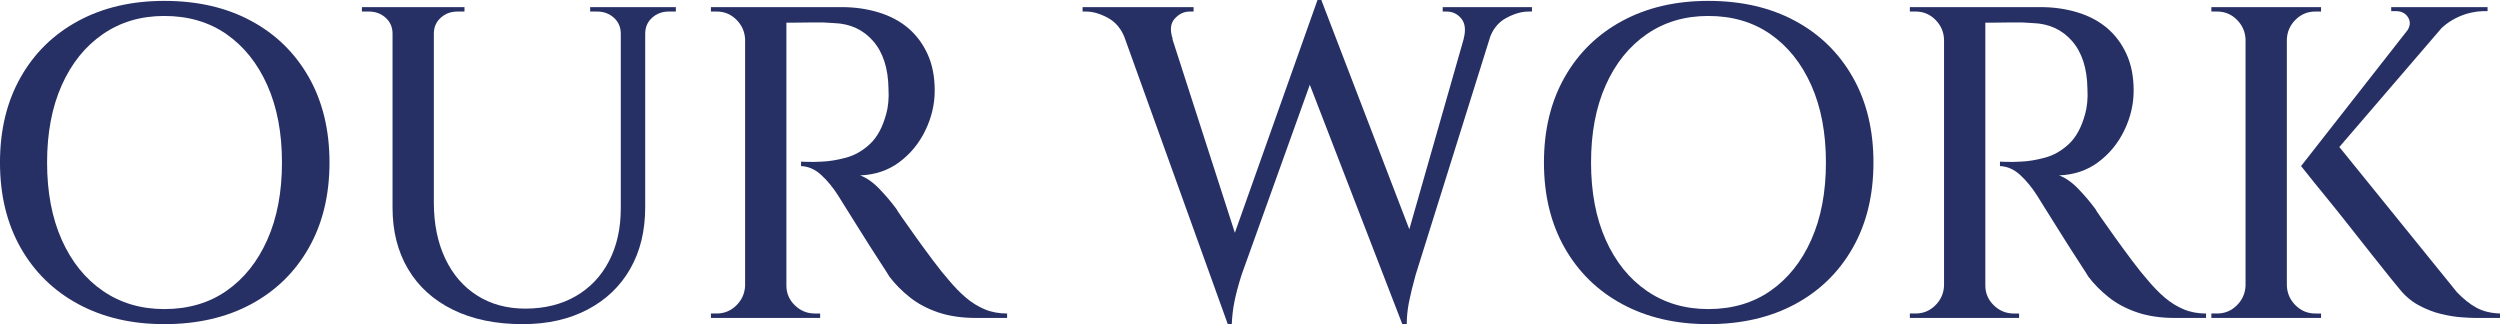
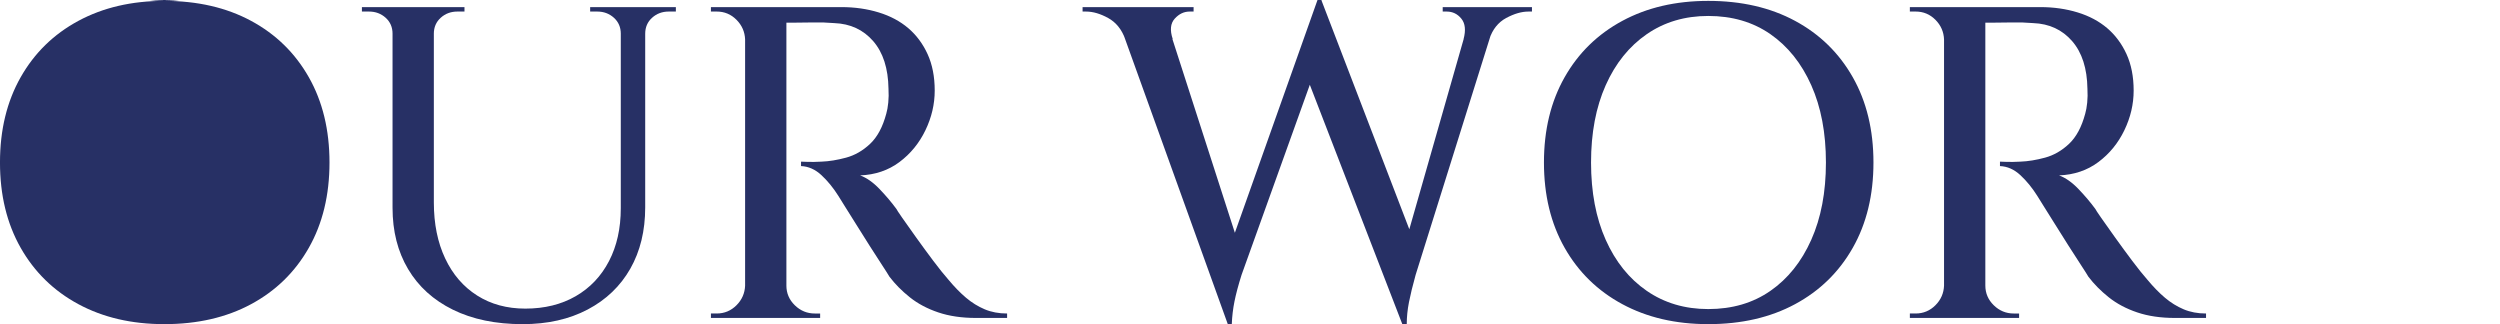
<svg xmlns="http://www.w3.org/2000/svg" id="b" viewBox="0 0 202.68 26.28">
  <g id="c">
-     <path d="M13.32.072c2.688,0,5.034.54,7.038,1.62s3.564,2.604,4.68,4.572c1.116,1.968,1.675,4.271,1.675,6.912,0,2.64-.559,4.944-1.675,6.911-1.115,1.969-2.676,3.492-4.68,4.572s-4.351,1.62-7.038,1.62c-2.641,0-4.962-.54-6.966-1.62s-3.564-2.604-4.68-4.572c-1.116-1.967-1.675-4.271-1.675-6.911,0-2.641.559-4.944,1.675-6.912,1.115-1.968,2.676-3.492,4.68-4.572S10.68.072,13.32.072ZM13.32,25.057c1.944,0,3.624-.492,5.04-1.477,1.416-.983,2.521-2.363,3.312-4.14.792-1.775,1.188-3.864,1.188-6.264,0-2.4-.396-4.488-1.188-6.265-.792-1.775-1.896-3.155-3.312-4.14s-3.096-1.477-5.04-1.477c-1.896,0-3.559.492-4.986,1.477s-2.537,2.364-3.329,4.14c-.792,1.776-1.188,3.864-1.188,6.265,0,2.399.396,4.488,1.188,6.264.792,1.776,1.901,3.156,3.329,4.14,1.428.984,3.09,1.477,4.986,1.477Z" style="fill:#273065;stroke-width:0px" />
+     <path d="M13.32.072c2.688,0,5.034.54,7.038,1.62s3.564,2.604,4.68,4.572c1.116,1.968,1.675,4.271,1.675,6.912,0,2.64-.559,4.944-1.675,6.911-1.115,1.969-2.676,3.492-4.68,4.572s-4.351,1.62-7.038,1.62c-2.641,0-4.962-.54-6.966-1.62s-3.564-2.604-4.68-4.572c-1.116-1.967-1.675-4.271-1.675-6.911,0-2.641.559-4.944,1.675-6.912,1.115-1.968,2.676-3.492,4.68-4.572S10.68.072,13.32.072Zc1.944,0,3.624-.492,5.04-1.477,1.416-.983,2.521-2.363,3.312-4.14.792-1.775,1.188-3.864,1.188-6.264,0-2.4-.396-4.488-1.188-6.265-.792-1.775-1.896-3.155-3.312-4.14s-3.096-1.477-5.04-1.477c-1.896,0-3.559.492-4.986,1.477s-2.537,2.364-3.329,4.14c-.792,1.776-1.188,3.864-1.188,6.265,0,2.399.396,4.488,1.188,6.264.792,1.776,1.901,3.156,3.329,4.14,1.428.984,3.09,1.477,4.986,1.477Z" style="fill:#273065;stroke-width:0px" />
    <path d="M31.933.576v2.16h-.108c0-.527-.186-.96-.558-1.296s-.822-.504-1.35-.504h-.576v-.36h2.592ZM35.173.576v15.84c0,1.729.306,3.24.918,4.536.611,1.296,1.476,2.299,2.592,3.006,1.116.709,2.418,1.062,3.906,1.062,1.56,0,2.921-.336,4.086-1.008,1.164-.672,2.063-1.62,2.7-2.845.635-1.224.953-2.651.953-4.283V.576h1.98v16.236c0,1.896-.402,3.552-1.206,4.968-.805,1.416-1.956,2.521-3.456,3.312s-3.258,1.188-5.273,1.188c-2.185,0-4.068-.391-5.652-1.17s-2.796-1.878-3.636-3.294c-.841-1.416-1.261-3.072-1.261-4.968V.576h3.349ZM37.656.576v.36h-.575c-.528,0-.979.168-1.351.504s-.558.769-.558,1.296h-.072V.576h2.556ZM50.437.576v2.16h-.108c0-.527-.186-.96-.558-1.296s-.822-.504-1.35-.504h-.576v-.36h2.592ZM54.793.576v.36h-.576c-.528,0-.979.168-1.351.504s-.558.769-.558,1.296h-.072V.576h2.557Z" style="fill:#273065;stroke-width:0px" />
    <path d="M60.516,3.204h-.108c-.024-.624-.258-1.157-.702-1.602s-.978-.666-1.602-.666h-.468v-.36h2.88v2.628ZM60.516,23.148v2.628h-2.88v-.36h.468c.624,0,1.157-.222,1.602-.666.444-.443.678-.978.702-1.602h.108ZM63.755.576v25.2h-3.348V.576h3.348ZM68.22.576c1.079,0,2.088.145,3.023.433.937.287,1.733.714,2.395,1.277.659.564,1.182,1.267,1.565,2.106s.576,1.824.576,2.952c0,1.104-.252,2.178-.756,3.222s-1.206,1.902-2.106,2.574c-.899.672-1.962,1.032-3.186,1.08.527.192,1.056.563,1.584,1.115.527.553.983,1.093,1.368,1.62,0,.024.149.252.449.685.3.432.679.966,1.135,1.602.455.637.918,1.267,1.386,1.891s.882,1.14,1.242,1.548c.479.576.954,1.062,1.422,1.458.468.396.972.708,1.512.936.54.229,1.146.342,1.818.342v.36h-2.521c-1.151,0-2.172-.149-3.06-.45-.889-.3-1.656-.707-2.304-1.224-.648-.516-1.201-1.074-1.656-1.674-.097-.168-.294-.48-.594-.937-.301-.455-.637-.978-1.009-1.565s-.737-1.17-1.098-1.746-.672-1.074-.936-1.494c-.265-.42-.433-.689-.505-.811-.408-.647-.863-1.206-1.367-1.674s-1.057-.714-1.656-.737v-.36c.023,0,.198.006.521.018.324.013.702.007,1.135-.018.623-.023,1.289-.132,1.998-.324.707-.191,1.355-.563,1.943-1.116.588-.552,1.026-1.368,1.314-2.447.072-.24.126-.54.162-.9s.041-.731.018-1.116c-.024-1.656-.438-2.945-1.242-3.87-.804-.923-1.854-1.409-3.149-1.458-.553-.048-1.129-.065-1.729-.054-.6.013-1.116.018-1.548.018h-.72c0-.023-.03-.138-.09-.342-.061-.203-.15-.51-.271-.918h4.933ZM63.647,23.148h.107c0,.624.229,1.158.685,1.602.455.444.995.666,1.62.666h.432v.36h-2.844v-2.628Z" style="fill:#273065;stroke-width:0px" />
    <path d="M95.076,3.168h-3.853c-.288-.792-.75-1.361-1.386-1.71-.636-.348-1.23-.521-1.782-.521h-.288v-.36h9v.36h-.323c-.456,0-.858.192-1.206.576-.349.384-.402.936-.162,1.655ZM90.36.792h3.924l6.372,19.765-1.116,5.724L90.36.792ZM107.136,0l.396,3.133-6.876,19.151c-.265.841-.456,1.561-.576,2.16-.12.601-.192,1.212-.216,1.836h-.324l-.792-3.563L106.812,0h.323ZM107.136.036l7.668,19.98-1.115,6.264-8.208-21.24L107.136.036ZM121.5.792l-6.732,21.492c-.24.864-.42,1.603-.54,2.214-.12.612-.18,1.206-.18,1.782h-.359l-.612-3.563L119.34.792h2.16ZM118.656,3.168c.191-.72.132-1.271-.181-1.655-.312-.384-.708-.576-1.188-.576h-.324v-.36h7.236v.36h-.288c-.553,0-1.152.174-1.8.521-.648.349-1.104.918-1.368,1.71h-2.088Z" style="fill:#273065;stroke-width:0px" />
    <path d="M138.492.072c2.688,0,5.034.54,7.038,1.62s3.564,2.604,4.68,4.572c1.116,1.968,1.675,4.271,1.675,6.912,0,2.64-.559,4.944-1.675,6.911-1.115,1.969-2.676,3.492-4.68,4.572s-4.351,1.62-7.038,1.62c-2.641,0-4.962-.54-6.966-1.62s-3.564-2.604-4.68-4.572c-1.116-1.967-1.675-4.271-1.675-6.911,0-2.641.559-4.944,1.675-6.912,1.115-1.968,2.676-3.492,4.68-4.572s4.325-1.62,6.966-1.62ZM138.492,25.057c1.944,0,3.624-.492,5.04-1.477,1.416-.983,2.521-2.363,3.312-4.14.792-1.775,1.188-3.864,1.188-6.264,0-2.4-.396-4.488-1.188-6.265-.792-1.775-1.896-3.155-3.312-4.14s-3.096-1.477-5.04-1.477c-1.896,0-3.559.492-4.986,1.477s-2.537,2.364-3.329,4.14c-.792,1.776-1.188,3.864-1.188,6.265,0,2.399.396,4.488,1.188,6.264.792,1.776,1.901,3.156,3.329,4.14,1.428.984,3.09,1.477,4.986,1.477Z" style="fill:#273065;stroke-width:0px" />
    <path d="M157.716,3.204h-.108c-.024-.624-.258-1.157-.702-1.602s-.978-.666-1.602-.666h-.468v-.36h2.88v2.628ZM157.716,23.148v2.628h-2.88v-.36h.468c.624,0,1.157-.222,1.602-.666.444-.443.678-.978.702-1.602h.108ZM160.955.576v25.2h-3.348V.576h3.348ZM165.42.576c1.079,0,2.088.145,3.023.433.937.287,1.733.714,2.395,1.277.659.564,1.182,1.267,1.565,2.106s.576,1.824.576,2.952c0,1.104-.252,2.178-.756,3.222s-1.206,1.902-2.106,2.574c-.899.672-1.962,1.032-3.186,1.08.527.192,1.056.563,1.584,1.115.527.553.983,1.093,1.368,1.62,0,.024.149.252.449.685.3.432.679.966,1.135,1.602.455.637.918,1.267,1.386,1.891s.882,1.14,1.242,1.548c.479.576.954,1.062,1.422,1.458.468.396.972.708,1.512.936.54.229,1.146.342,1.818.342v.36h-2.521c-1.151,0-2.172-.149-3.06-.45-.889-.3-1.656-.707-2.304-1.224-.648-.516-1.201-1.074-1.656-1.674-.097-.168-.294-.48-.594-.937-.301-.455-.637-.978-1.009-1.565s-.737-1.17-1.098-1.746-.672-1.074-.936-1.494c-.265-.42-.433-.689-.505-.811-.408-.647-.863-1.206-1.367-1.674s-1.057-.714-1.656-.737v-.36c.023,0,.198.006.521.018.324.013.702.007,1.135-.018.623-.023,1.289-.132,1.998-.324.707-.191,1.355-.563,1.943-1.116.588-.552,1.026-1.368,1.314-2.447.072-.24.126-.54.162-.9s.041-.731.018-1.116c-.024-1.656-.438-2.945-1.242-3.87-.804-.923-1.854-1.409-3.149-1.458-.553-.048-1.129-.065-1.729-.054-.6.013-1.116.018-1.548.018h-.72c0-.023-.03-.138-.09-.342-.061-.203-.15-.51-.271-.918h4.933ZM160.848,23.148h.107c0,.624.229,1.158.685,1.602.455.444.995.666,1.62.666h.432v.36h-2.844v-2.628Z" style="fill:#273065;stroke-width:0px" />
-     <path d="M182.16,3.204h-.108c-.024-.624-.258-1.157-.702-1.602s-.978-.666-1.602-.666h-.468v-.36h2.88v2.628ZM182.16,23.148v2.628h-2.88v-.36h.468c.624,0,1.157-.222,1.602-.666.444-.443.678-.978.702-1.602h.108ZM185.4.576v25.2h-3.349V.576h3.349ZM185.292,3.204V.576h2.88v.36h-.468c-.625,0-1.158.222-1.603.666s-.678.978-.701,1.602h-.108ZM185.292,23.148h.108c.023.624.257,1.158.701,1.602.444.444.978.666,1.603.666h.468v.36h-2.88v-2.628ZM199.188.828l-10.8,12.564-1.836.072,9.9-12.637h2.735ZM189.216,11.376l9.972,12.312c.528.553,1.057.972,1.584,1.26.528.288,1.164.444,1.908.468v.36h-2.016c-.24,0-.612-.018-1.116-.054s-1.057-.126-1.656-.271c-.6-.144-1.2-.378-1.8-.702-.6-.323-1.128-.773-1.584-1.35-.048-.048-.27-.317-.666-.81-.396-.492-.895-1.116-1.494-1.872-.6-.757-1.229-1.554-1.89-2.395-.66-.84-1.29-1.625-1.89-2.357-.601-.732-1.272-1.566-2.017-2.502l2.664-2.089ZM201.672.576v.324h-.144c-.792,0-1.53.156-2.215.468-.684.312-1.266.744-1.745,1.296l-2.484-.071c.312-.408.365-.792.162-1.152-.204-.36-.546-.54-1.026-.54h-.359v-.324h7.812Z" style="fill:#273065;stroke-width:0px" />
  </g>
</svg>